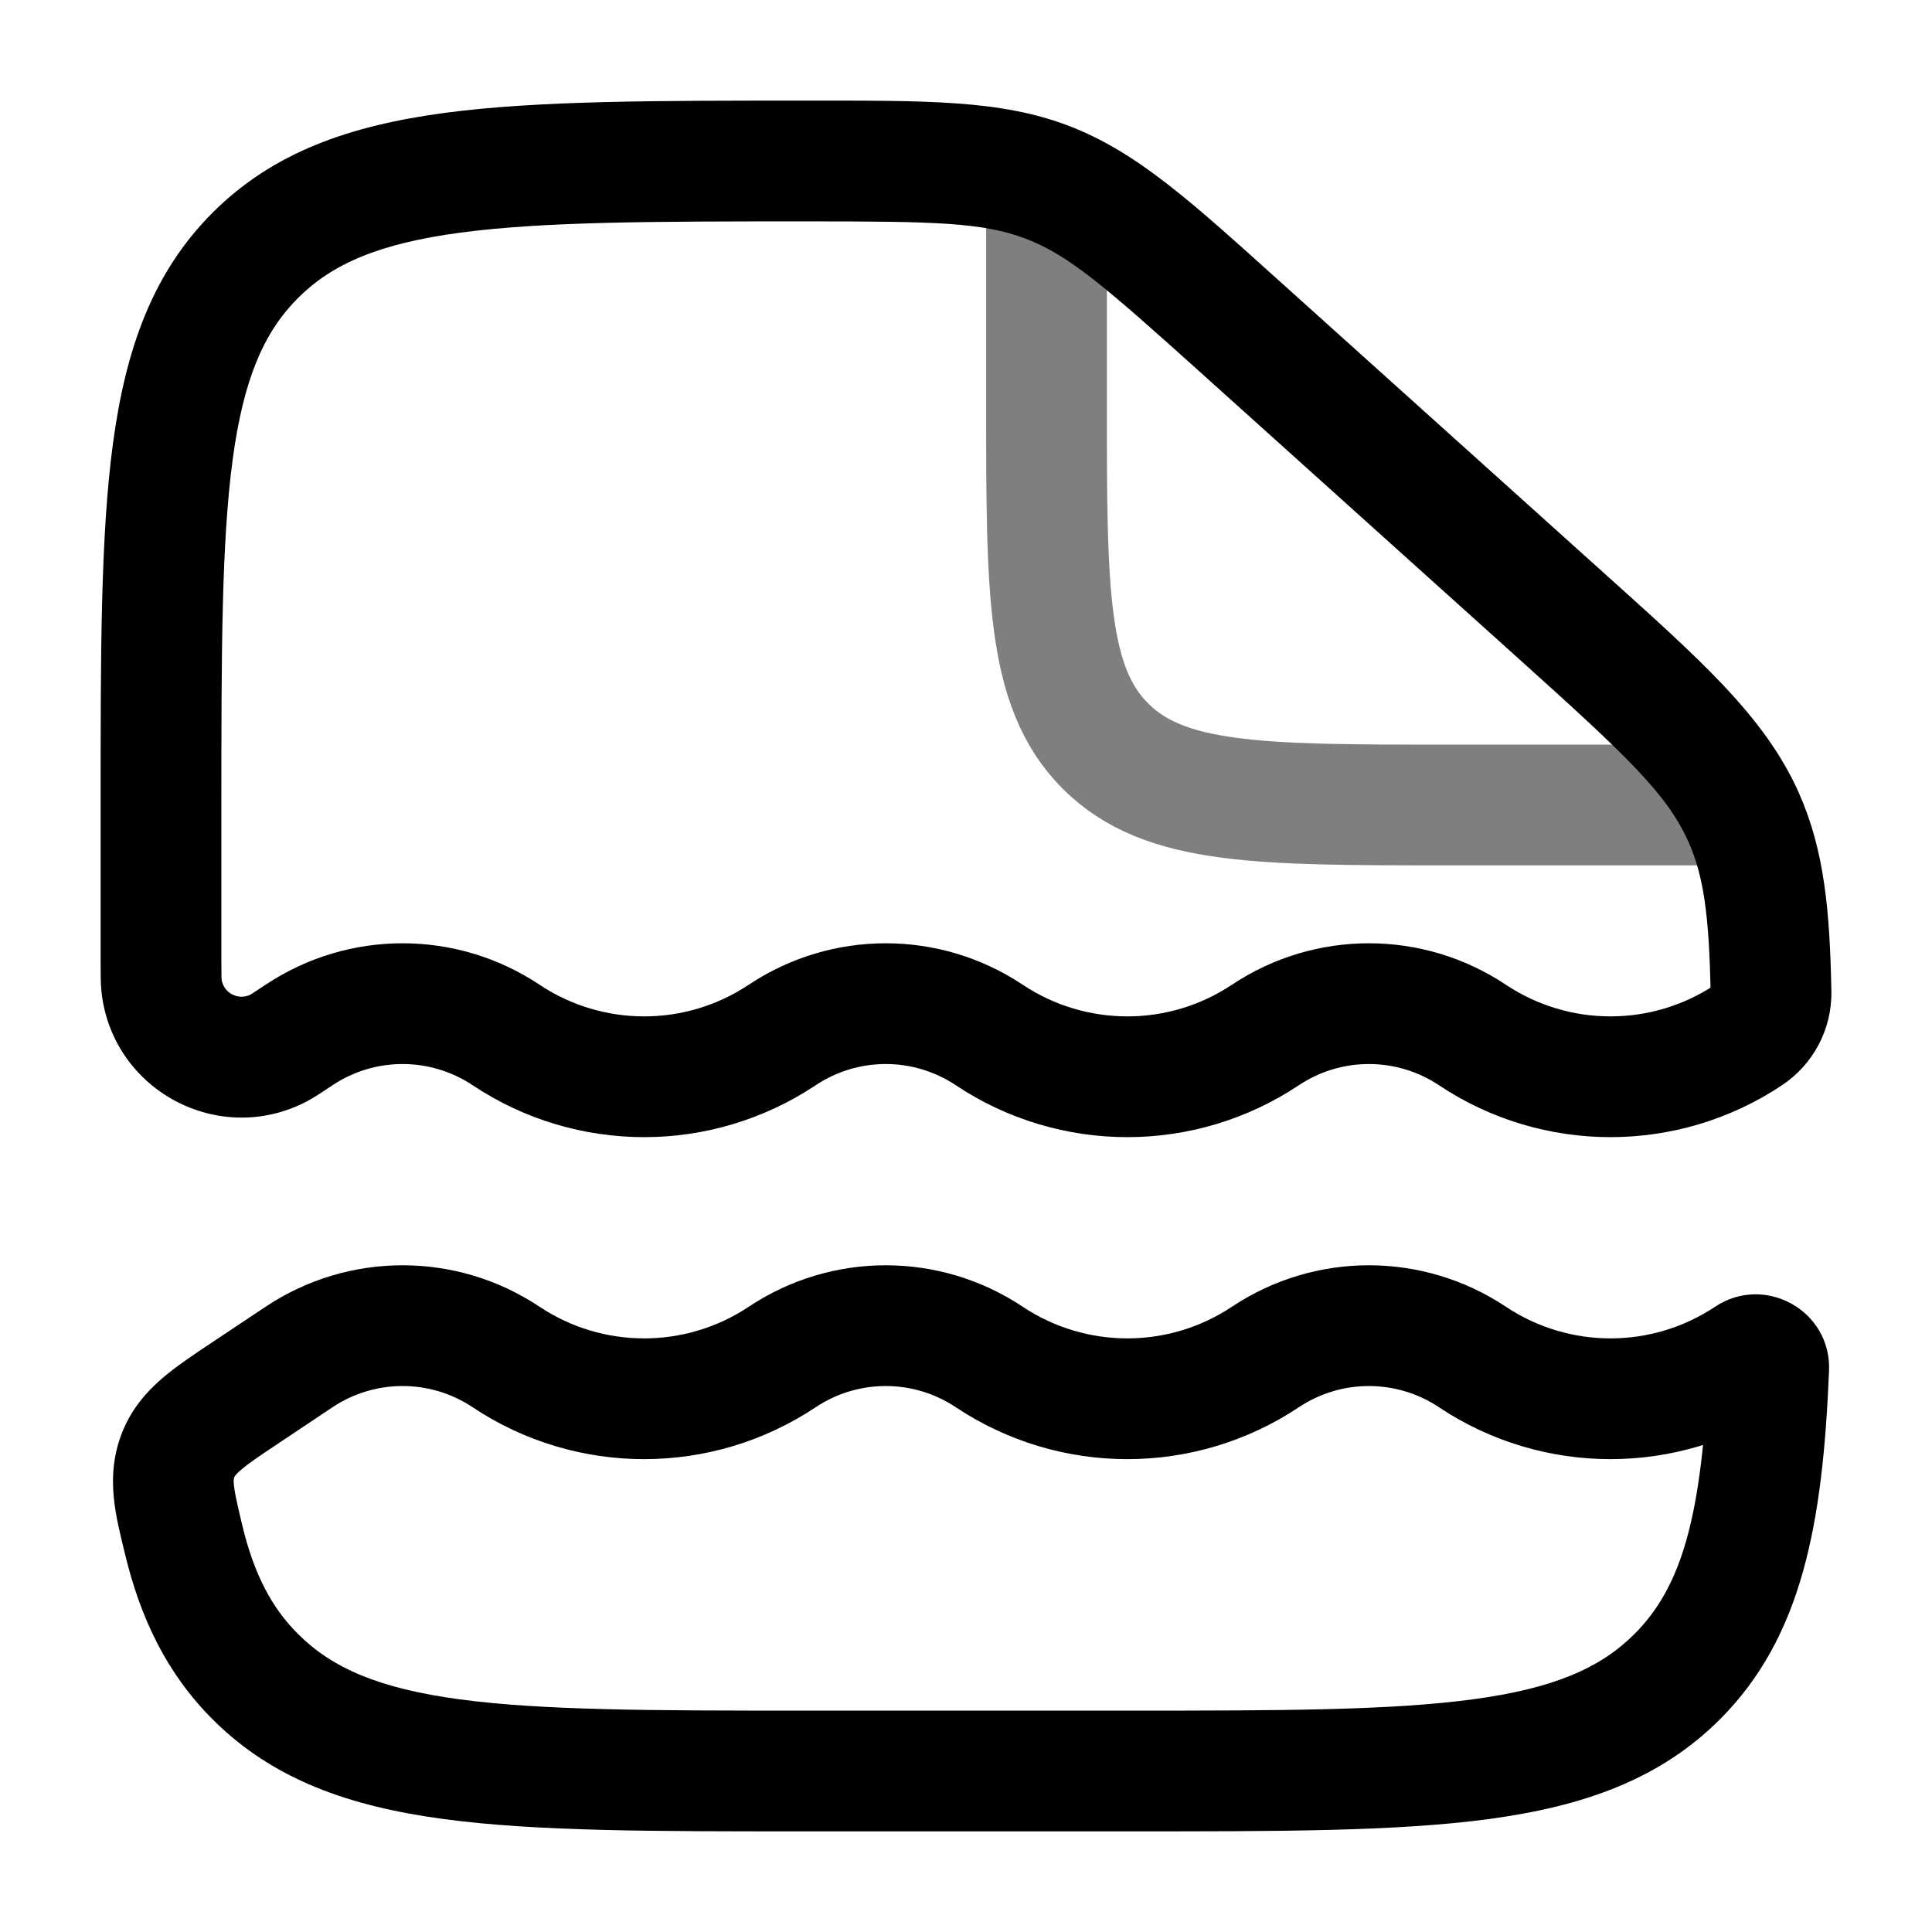
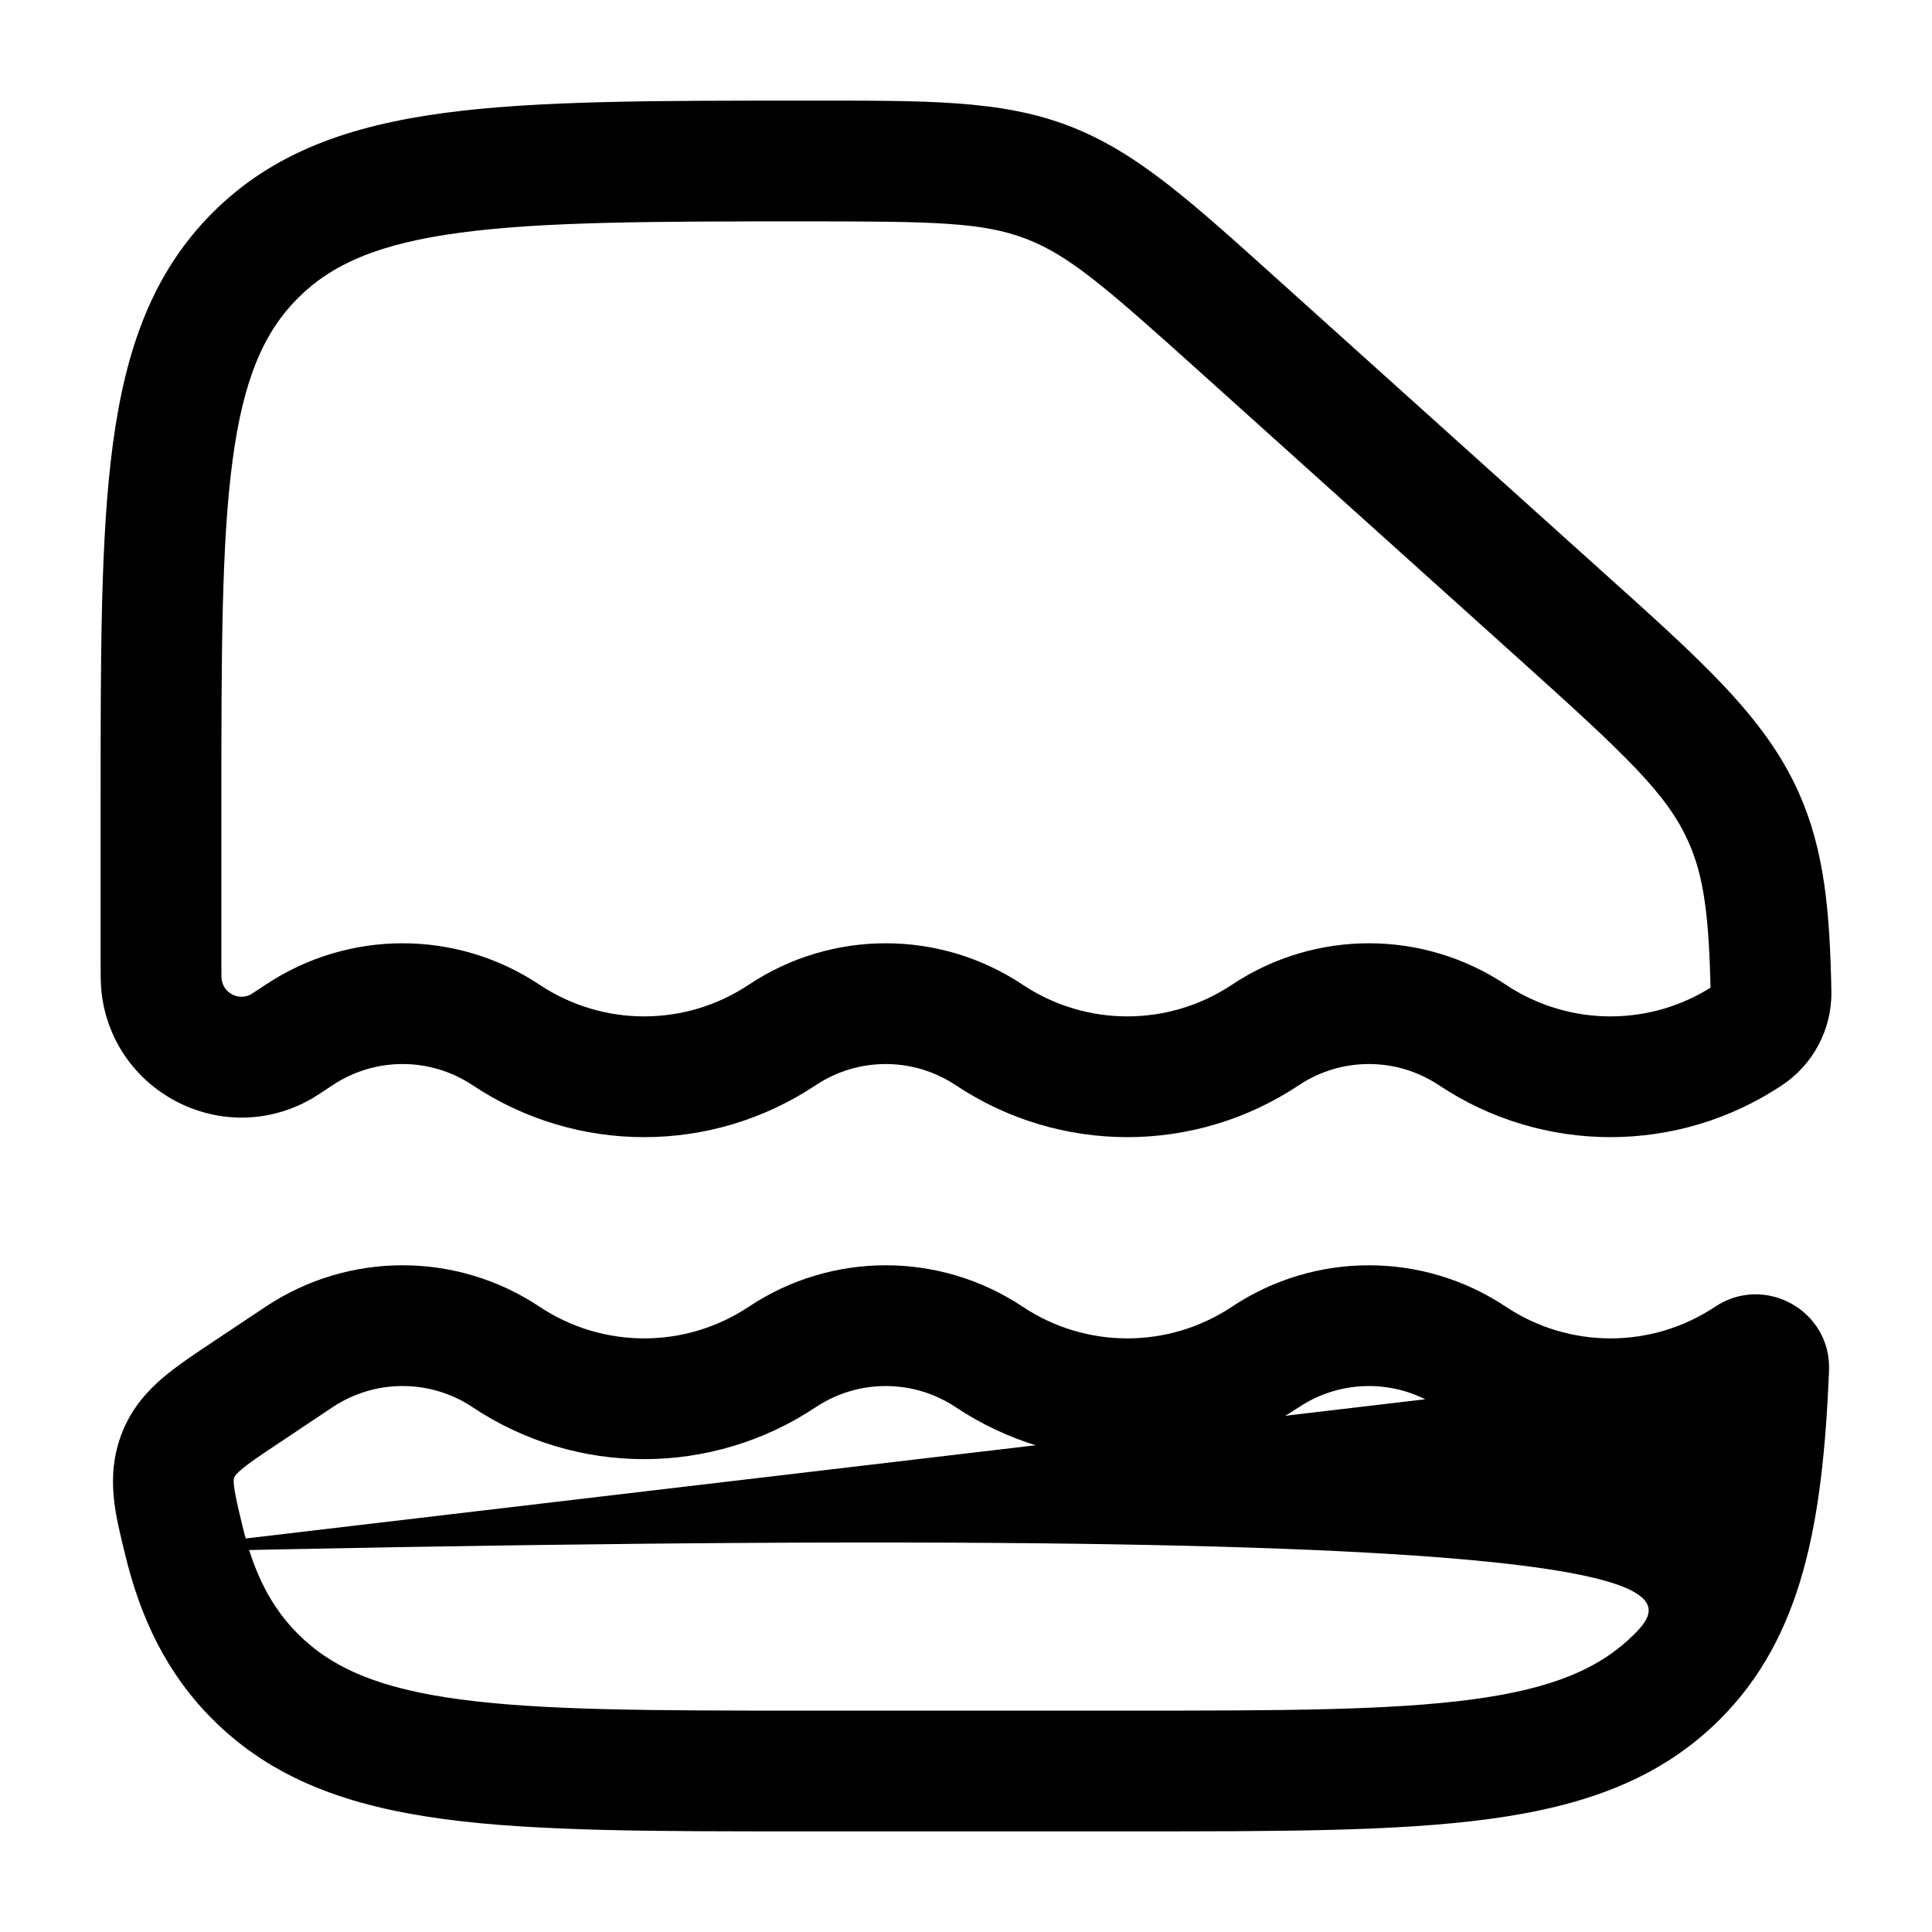
<svg xmlns="http://www.w3.org/2000/svg" width="24" height="24" viewBox="0 0 24 24" fill="none">
-   <path opacity="0.5" d="M13 2.5V5C13 7.357 13 8.536 13.732 9.268C14.464 10 15.643 10 18 10H22" stroke="black" stroke-width="1.5" />
-   <path d="M15.397 4.054L14.896 4.611L14.896 4.611L15.397 4.054ZM19.357 7.617L18.856 8.174L18.856 8.174L19.357 7.617ZM21.66 10.154L20.975 10.459L20.975 10.459L21.66 10.154ZM3.172 20.828L3.702 20.298L3.702 20.298L3.172 20.828ZM20.835 20.828L20.304 20.298L20.304 20.298L20.835 20.828ZM18.291 12.857L18.707 12.233L18.707 12.233L18.291 12.857ZM21.721 12.857L21.305 12.233L21.305 12.233L21.721 12.857ZM9.717 12.857L9.301 12.233L9.301 12.233L9.717 12.857ZM12.289 12.857L12.705 12.233L12.705 12.233L12.289 12.857ZM6.287 12.857L5.871 13.481L5.871 13.481L6.287 12.857ZM3.715 12.857L3.299 12.233L3.299 12.233L3.715 12.857ZM18.291 16.857L18.707 16.233L18.707 16.233L18.291 16.857ZM21.721 16.857L22.137 17.481L22.137 17.481L21.721 16.857ZM15.719 16.857L15.303 16.233L15.303 16.233L15.719 16.857ZM12.289 16.857L12.705 16.233L12.705 16.233L12.289 16.857ZM9.717 16.857L9.301 16.233L9.301 16.233L9.717 16.857ZM15.719 12.857L15.303 12.233L15.303 12.233L15.719 12.857ZM6.287 16.857L5.871 17.481L5.871 17.481L6.287 16.857ZM3.715 16.857L3.299 16.233L3.299 16.233L3.715 16.857ZM3.089 17.274L3.505 17.899L3.505 17.899L3.089 17.274ZM2.278 19.115L3.008 18.941L3.008 18.941L2.278 19.115ZM21.972 16.998L22.721 17.029L22.721 17.029L21.972 16.998ZM22 12.327L22.75 12.313L22.75 12.313L22 12.327ZM2.214 18.073L2.912 18.347L2.912 18.347L2.214 18.073ZM2.006 12.242L2.752 12.159L2.752 12.159L2.006 12.242ZM3.46 13.02L3.804 13.686L3.804 13.686L3.46 13.02ZM14.004 21.25H10.003V22.75H14.004V21.25ZM2.75 11.94V10H1.25V11.94H2.75ZM14.896 4.611L18.856 8.174L19.859 7.059L15.899 3.496L14.896 4.611ZM18.856 8.174C20.21 9.392 20.709 9.862 20.975 10.459L22.346 9.849C21.919 8.892 21.114 8.188 19.859 7.059L18.856 8.174ZM10.032 2.75C11.615 2.75 12.212 2.762 12.744 2.966L13.281 1.565C12.429 1.238 11.501 1.25 10.032 1.25V2.75ZM15.899 3.496C14.813 2.519 14.133 1.892 13.281 1.565L12.744 2.966C13.277 3.17 13.726 3.558 14.896 4.611L15.899 3.496ZM10.003 21.25C8.095 21.25 6.74 21.248 5.712 21.11C4.706 20.975 4.126 20.721 3.702 20.298L2.642 21.359C3.39 22.107 4.339 22.439 5.512 22.597C6.663 22.752 8.138 22.75 10.003 22.75V21.25ZM14.004 22.75C15.869 22.75 17.343 22.752 18.494 22.597C19.667 22.439 20.616 22.107 21.365 21.359L20.304 20.298C19.881 20.721 19.301 20.975 18.294 21.11C17.267 21.248 15.911 21.25 14.004 21.25V22.75ZM2.75 10C2.75 8.093 2.752 6.739 2.89 5.711C3.025 4.705 3.279 4.125 3.702 3.702L2.642 2.641C1.893 3.39 1.561 4.338 1.403 5.511C1.248 6.662 1.25 8.136 1.25 10H2.75ZM10.032 1.25C8.157 1.25 6.676 1.248 5.52 1.403C4.343 1.561 3.391 1.892 2.642 2.641L3.702 3.702C4.125 3.279 4.707 3.025 5.719 2.89C6.752 2.752 8.115 2.75 10.032 2.75V1.25ZM17.875 13.481C19.165 14.341 20.846 14.341 22.137 13.481L21.305 12.233C20.518 12.757 19.494 12.757 18.707 12.233L17.875 13.481ZM10.133 13.481C10.66 13.13 11.346 13.13 11.873 13.481L12.705 12.233C11.674 11.546 10.332 11.546 9.301 12.233L10.133 13.481ZM5.871 13.481C7.161 14.341 8.842 14.341 10.133 13.481L9.301 12.233C8.514 12.757 7.49 12.757 6.703 12.233L5.871 13.481ZM4.131 13.481C4.658 13.13 5.344 13.13 5.871 13.481L6.703 12.233C5.672 11.546 4.33 11.546 3.299 12.233L4.131 13.481ZM17.875 17.481C19.165 18.341 20.846 18.341 22.137 17.481L21.305 16.233C20.518 16.757 19.494 16.757 18.707 16.233L17.875 17.481ZM16.135 17.481C16.662 17.13 17.348 17.13 17.875 17.481L18.707 16.233C17.676 15.546 16.334 15.546 15.303 16.233L16.135 17.481ZM11.873 17.481C13.164 18.341 14.844 18.341 16.135 17.481L15.303 16.233C14.516 16.757 13.492 16.757 12.705 16.233L11.873 17.481ZM10.133 17.481C10.66 17.13 11.346 17.13 11.873 17.481L12.705 16.233C11.674 15.546 10.332 15.546 9.301 16.233L10.133 17.481ZM16.135 13.481C16.662 13.13 17.348 13.13 17.875 13.481L18.707 12.233C17.676 11.546 16.334 11.546 15.303 12.233L16.135 13.481ZM5.871 17.481C7.161 18.341 8.842 18.341 10.133 17.481L9.301 16.233C8.514 16.757 7.49 16.757 6.703 16.233L5.871 17.481ZM11.873 13.481C13.164 14.341 14.844 14.341 16.135 13.481L15.303 12.233C14.516 12.757 13.492 12.757 12.705 12.233L11.873 13.481ZM4.131 17.481C4.658 17.13 5.344 17.13 5.871 17.481L6.703 16.233C5.672 15.546 4.33 15.546 3.299 16.233L4.131 17.481ZM3.505 17.899L4.131 17.481L3.299 16.233L2.673 16.65L3.505 17.899ZM1.549 19.289C1.744 20.107 2.075 20.792 2.642 21.359L3.702 20.298C3.377 19.973 3.155 19.559 3.008 18.941L1.549 19.289ZM21.222 16.967C21.145 18.831 20.892 19.71 20.304 20.298L21.365 21.359C22.394 20.33 22.643 18.912 22.721 17.029L21.222 16.967ZM22.75 12.313C22.731 11.321 22.665 10.566 22.346 9.849L20.975 10.459C21.163 10.88 21.232 11.371 21.25 12.341L22.75 12.313ZM22.137 13.481C22.523 13.224 22.759 12.786 22.75 12.313L21.25 12.341C21.249 12.294 21.273 12.255 21.305 12.233L22.137 13.481ZM2.673 16.65C2.434 16.809 2.2 16.964 2.016 17.121C1.814 17.295 1.632 17.505 1.516 17.798L2.912 18.347C2.915 18.342 2.917 18.337 2.923 18.329C2.931 18.319 2.95 18.297 2.993 18.26C3.091 18.175 3.237 18.077 3.505 17.899L2.673 16.65ZM3.008 18.941C2.944 18.672 2.915 18.543 2.905 18.445C2.899 18.379 2.905 18.365 2.912 18.347L1.516 17.798C1.299 18.352 1.445 18.852 1.549 19.289L3.008 18.941ZM22.137 17.481C21.739 17.746 21.202 17.451 21.222 16.967L22.721 17.029C22.752 16.28 21.922 15.822 21.305 16.233L22.137 17.481ZM1.25 11.94C1.25 12.079 1.249 12.217 1.261 12.325L2.752 12.159C2.753 12.168 2.751 12.163 2.751 12.12C2.75 12.079 2.75 12.025 2.75 11.94H1.25ZM3.299 12.233C3.228 12.28 3.183 12.31 3.148 12.332C3.113 12.356 3.107 12.358 3.115 12.354L3.804 13.686C3.901 13.636 4.015 13.558 4.131 13.481L3.299 12.233ZM1.261 12.325C1.397 13.545 2.714 14.25 3.804 13.686L3.115 12.354C2.959 12.434 2.771 12.333 2.752 12.159L1.261 12.325Z" fill="#000000" />
+   <path d="M15.397 4.054L14.896 4.611L14.896 4.611L15.397 4.054ZM19.357 7.617L18.856 8.174L18.856 8.174L19.357 7.617ZM21.66 10.154L20.975 10.459L20.975 10.459L21.66 10.154ZM3.172 20.828L3.702 20.298L3.702 20.298L3.172 20.828ZM20.835 20.828L20.304 20.298L20.304 20.298L20.835 20.828ZM18.291 12.857L18.707 12.233L18.707 12.233L18.291 12.857ZM21.721 12.857L21.305 12.233L21.305 12.233L21.721 12.857ZM9.717 12.857L9.301 12.233L9.301 12.233L9.717 12.857ZM12.289 12.857L12.705 12.233L12.705 12.233L12.289 12.857ZM6.287 12.857L5.871 13.481L5.871 13.481L6.287 12.857ZM3.715 12.857L3.299 12.233L3.299 12.233L3.715 12.857ZM18.291 16.857L18.707 16.233L18.707 16.233L18.291 16.857ZM21.721 16.857L22.137 17.481L22.137 17.481L21.721 16.857ZM15.719 16.857L15.303 16.233L15.303 16.233L15.719 16.857ZM12.289 16.857L12.705 16.233L12.705 16.233L12.289 16.857ZM9.717 16.857L9.301 16.233L9.301 16.233L9.717 16.857ZM15.719 12.857L15.303 12.233L15.303 12.233L15.719 12.857ZM6.287 16.857L5.871 17.481L5.871 17.481L6.287 16.857ZM3.715 16.857L3.299 16.233L3.299 16.233L3.715 16.857ZM3.089 17.274L3.505 17.899L3.505 17.899L3.089 17.274ZM2.278 19.115L3.008 18.941L3.008 18.941L2.278 19.115ZM21.972 16.998L22.721 17.029L22.721 17.029L21.972 16.998ZM22 12.327L22.75 12.313L22.75 12.313L22 12.327ZM2.214 18.073L2.912 18.347L2.912 18.347L2.214 18.073ZM2.006 12.242L2.752 12.159L2.752 12.159L2.006 12.242ZM3.46 13.02L3.804 13.686L3.804 13.686L3.46 13.02ZM14.004 21.25H10.003V22.75H14.004V21.25ZM2.75 11.94V10H1.25V11.94H2.75ZM14.896 4.611L18.856 8.174L19.859 7.059L15.899 3.496L14.896 4.611ZM18.856 8.174C20.21 9.392 20.709 9.862 20.975 10.459L22.346 9.849C21.919 8.892 21.114 8.188 19.859 7.059L18.856 8.174ZM10.032 2.75C11.615 2.75 12.212 2.762 12.744 2.966L13.281 1.565C12.429 1.238 11.501 1.25 10.032 1.25V2.75ZM15.899 3.496C14.813 2.519 14.133 1.892 13.281 1.565L12.744 2.966C13.277 3.17 13.726 3.558 14.896 4.611L15.899 3.496ZM10.003 21.25C8.095 21.25 6.74 21.248 5.712 21.11C4.706 20.975 4.126 20.721 3.702 20.298L2.642 21.359C3.39 22.107 4.339 22.439 5.512 22.597C6.663 22.752 8.138 22.75 10.003 22.75V21.25ZM14.004 22.75C15.869 22.75 17.343 22.752 18.494 22.597C19.667 22.439 20.616 22.107 21.365 21.359L20.304 20.298C19.881 20.721 19.301 20.975 18.294 21.11C17.267 21.248 15.911 21.25 14.004 21.25V22.75ZM2.75 10C2.75 8.093 2.752 6.739 2.89 5.711C3.025 4.705 3.279 4.125 3.702 3.702L2.642 2.641C1.893 3.39 1.561 4.338 1.403 5.511C1.248 6.662 1.25 8.136 1.25 10H2.75ZM10.032 1.25C8.157 1.25 6.676 1.248 5.52 1.403C4.343 1.561 3.391 1.892 2.642 2.641L3.702 3.702C4.125 3.279 4.707 3.025 5.719 2.89C6.752 2.752 8.115 2.75 10.032 2.75V1.25ZM17.875 13.481C19.165 14.341 20.846 14.341 22.137 13.481L21.305 12.233C20.518 12.757 19.494 12.757 18.707 12.233L17.875 13.481ZM10.133 13.481C10.66 13.13 11.346 13.13 11.873 13.481L12.705 12.233C11.674 11.546 10.332 11.546 9.301 12.233L10.133 13.481ZM5.871 13.481C7.161 14.341 8.842 14.341 10.133 13.481L9.301 12.233C8.514 12.757 7.49 12.757 6.703 12.233L5.871 13.481ZM4.131 13.481C4.658 13.13 5.344 13.13 5.871 13.481L6.703 12.233C5.672 11.546 4.33 11.546 3.299 12.233L4.131 13.481ZM17.875 17.481C19.165 18.341 20.846 18.341 22.137 17.481L21.305 16.233C20.518 16.757 19.494 16.757 18.707 16.233L17.875 17.481ZM16.135 17.481C16.662 17.13 17.348 17.13 17.875 17.481L18.707 16.233C17.676 15.546 16.334 15.546 15.303 16.233L16.135 17.481ZM11.873 17.481C13.164 18.341 14.844 18.341 16.135 17.481L15.303 16.233C14.516 16.757 13.492 16.757 12.705 16.233L11.873 17.481ZM10.133 17.481C10.66 17.13 11.346 17.13 11.873 17.481L12.705 16.233C11.674 15.546 10.332 15.546 9.301 16.233L10.133 17.481ZM16.135 13.481C16.662 13.13 17.348 13.13 17.875 13.481L18.707 12.233C17.676 11.546 16.334 11.546 15.303 12.233L16.135 13.481ZM5.871 17.481C7.161 18.341 8.842 18.341 10.133 17.481L9.301 16.233C8.514 16.757 7.49 16.757 6.703 16.233L5.871 17.481ZM11.873 13.481C13.164 14.341 14.844 14.341 16.135 13.481L15.303 12.233C14.516 12.757 13.492 12.757 12.705 12.233L11.873 13.481ZM4.131 17.481C4.658 17.13 5.344 17.13 5.871 17.481L6.703 16.233C5.672 15.546 4.33 15.546 3.299 16.233L4.131 17.481ZM3.505 17.899L4.131 17.481L3.299 16.233L2.673 16.65L3.505 17.899ZM1.549 19.289C1.744 20.107 2.075 20.792 2.642 21.359L3.702 20.298C3.377 19.973 3.155 19.559 3.008 18.941L1.549 19.289ZC21.145 18.831 20.892 19.71 20.304 20.298L21.365 21.359C22.394 20.33 22.643 18.912 22.721 17.029L21.222 16.967ZM22.75 12.313C22.731 11.321 22.665 10.566 22.346 9.849L20.975 10.459C21.163 10.88 21.232 11.371 21.25 12.341L22.75 12.313ZM22.137 13.481C22.523 13.224 22.759 12.786 22.75 12.313L21.25 12.341C21.249 12.294 21.273 12.255 21.305 12.233L22.137 13.481ZM2.673 16.65C2.434 16.809 2.2 16.964 2.016 17.121C1.814 17.295 1.632 17.505 1.516 17.798L2.912 18.347C2.915 18.342 2.917 18.337 2.923 18.329C2.931 18.319 2.95 18.297 2.993 18.26C3.091 18.175 3.237 18.077 3.505 17.899L2.673 16.65ZM3.008 18.941C2.944 18.672 2.915 18.543 2.905 18.445C2.899 18.379 2.905 18.365 2.912 18.347L1.516 17.798C1.299 18.352 1.445 18.852 1.549 19.289L3.008 18.941ZM22.137 17.481C21.739 17.746 21.202 17.451 21.222 16.967L22.721 17.029C22.752 16.28 21.922 15.822 21.305 16.233L22.137 17.481ZM1.25 11.94C1.25 12.079 1.249 12.217 1.261 12.325L2.752 12.159C2.753 12.168 2.751 12.163 2.751 12.12C2.75 12.079 2.75 12.025 2.75 11.94H1.25ZM3.299 12.233C3.228 12.28 3.183 12.31 3.148 12.332C3.113 12.356 3.107 12.358 3.115 12.354L3.804 13.686C3.901 13.636 4.015 13.558 4.131 13.481L3.299 12.233ZM1.261 12.325C1.397 13.545 2.714 14.25 3.804 13.686L3.115 12.354C2.959 12.434 2.771 12.333 2.752 12.159L1.261 12.325Z" fill="#000000" />
</svg>